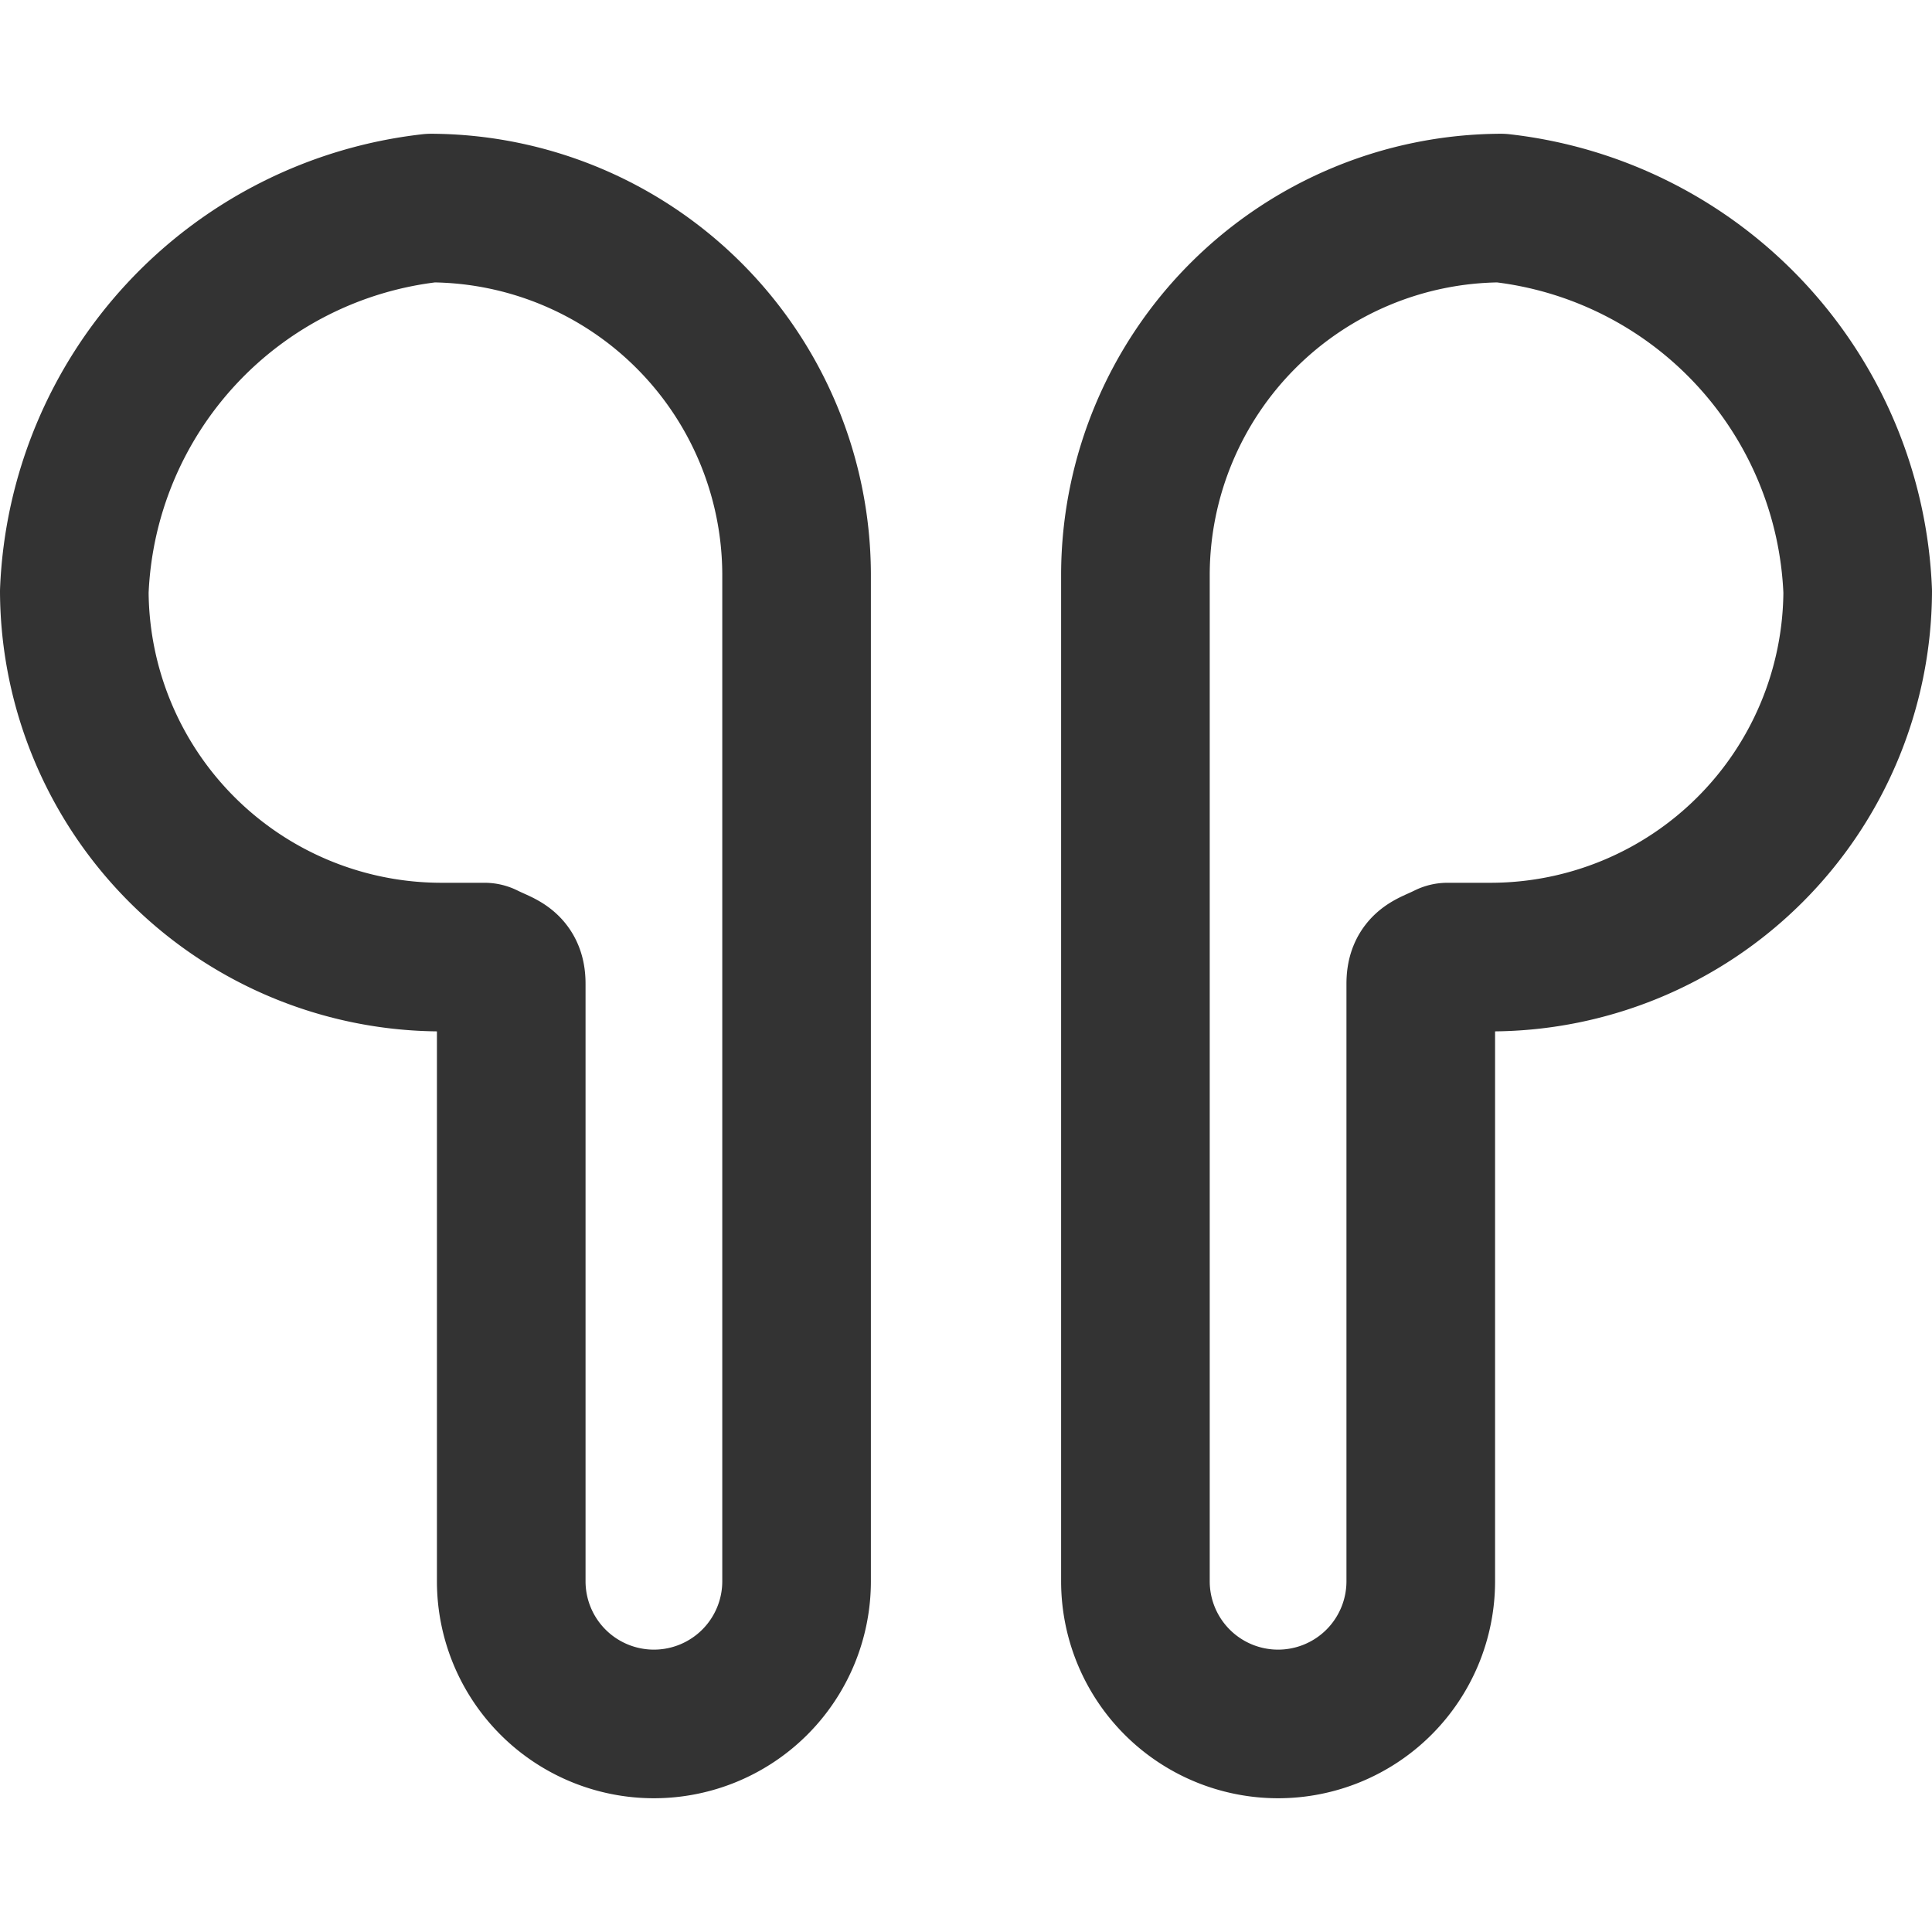
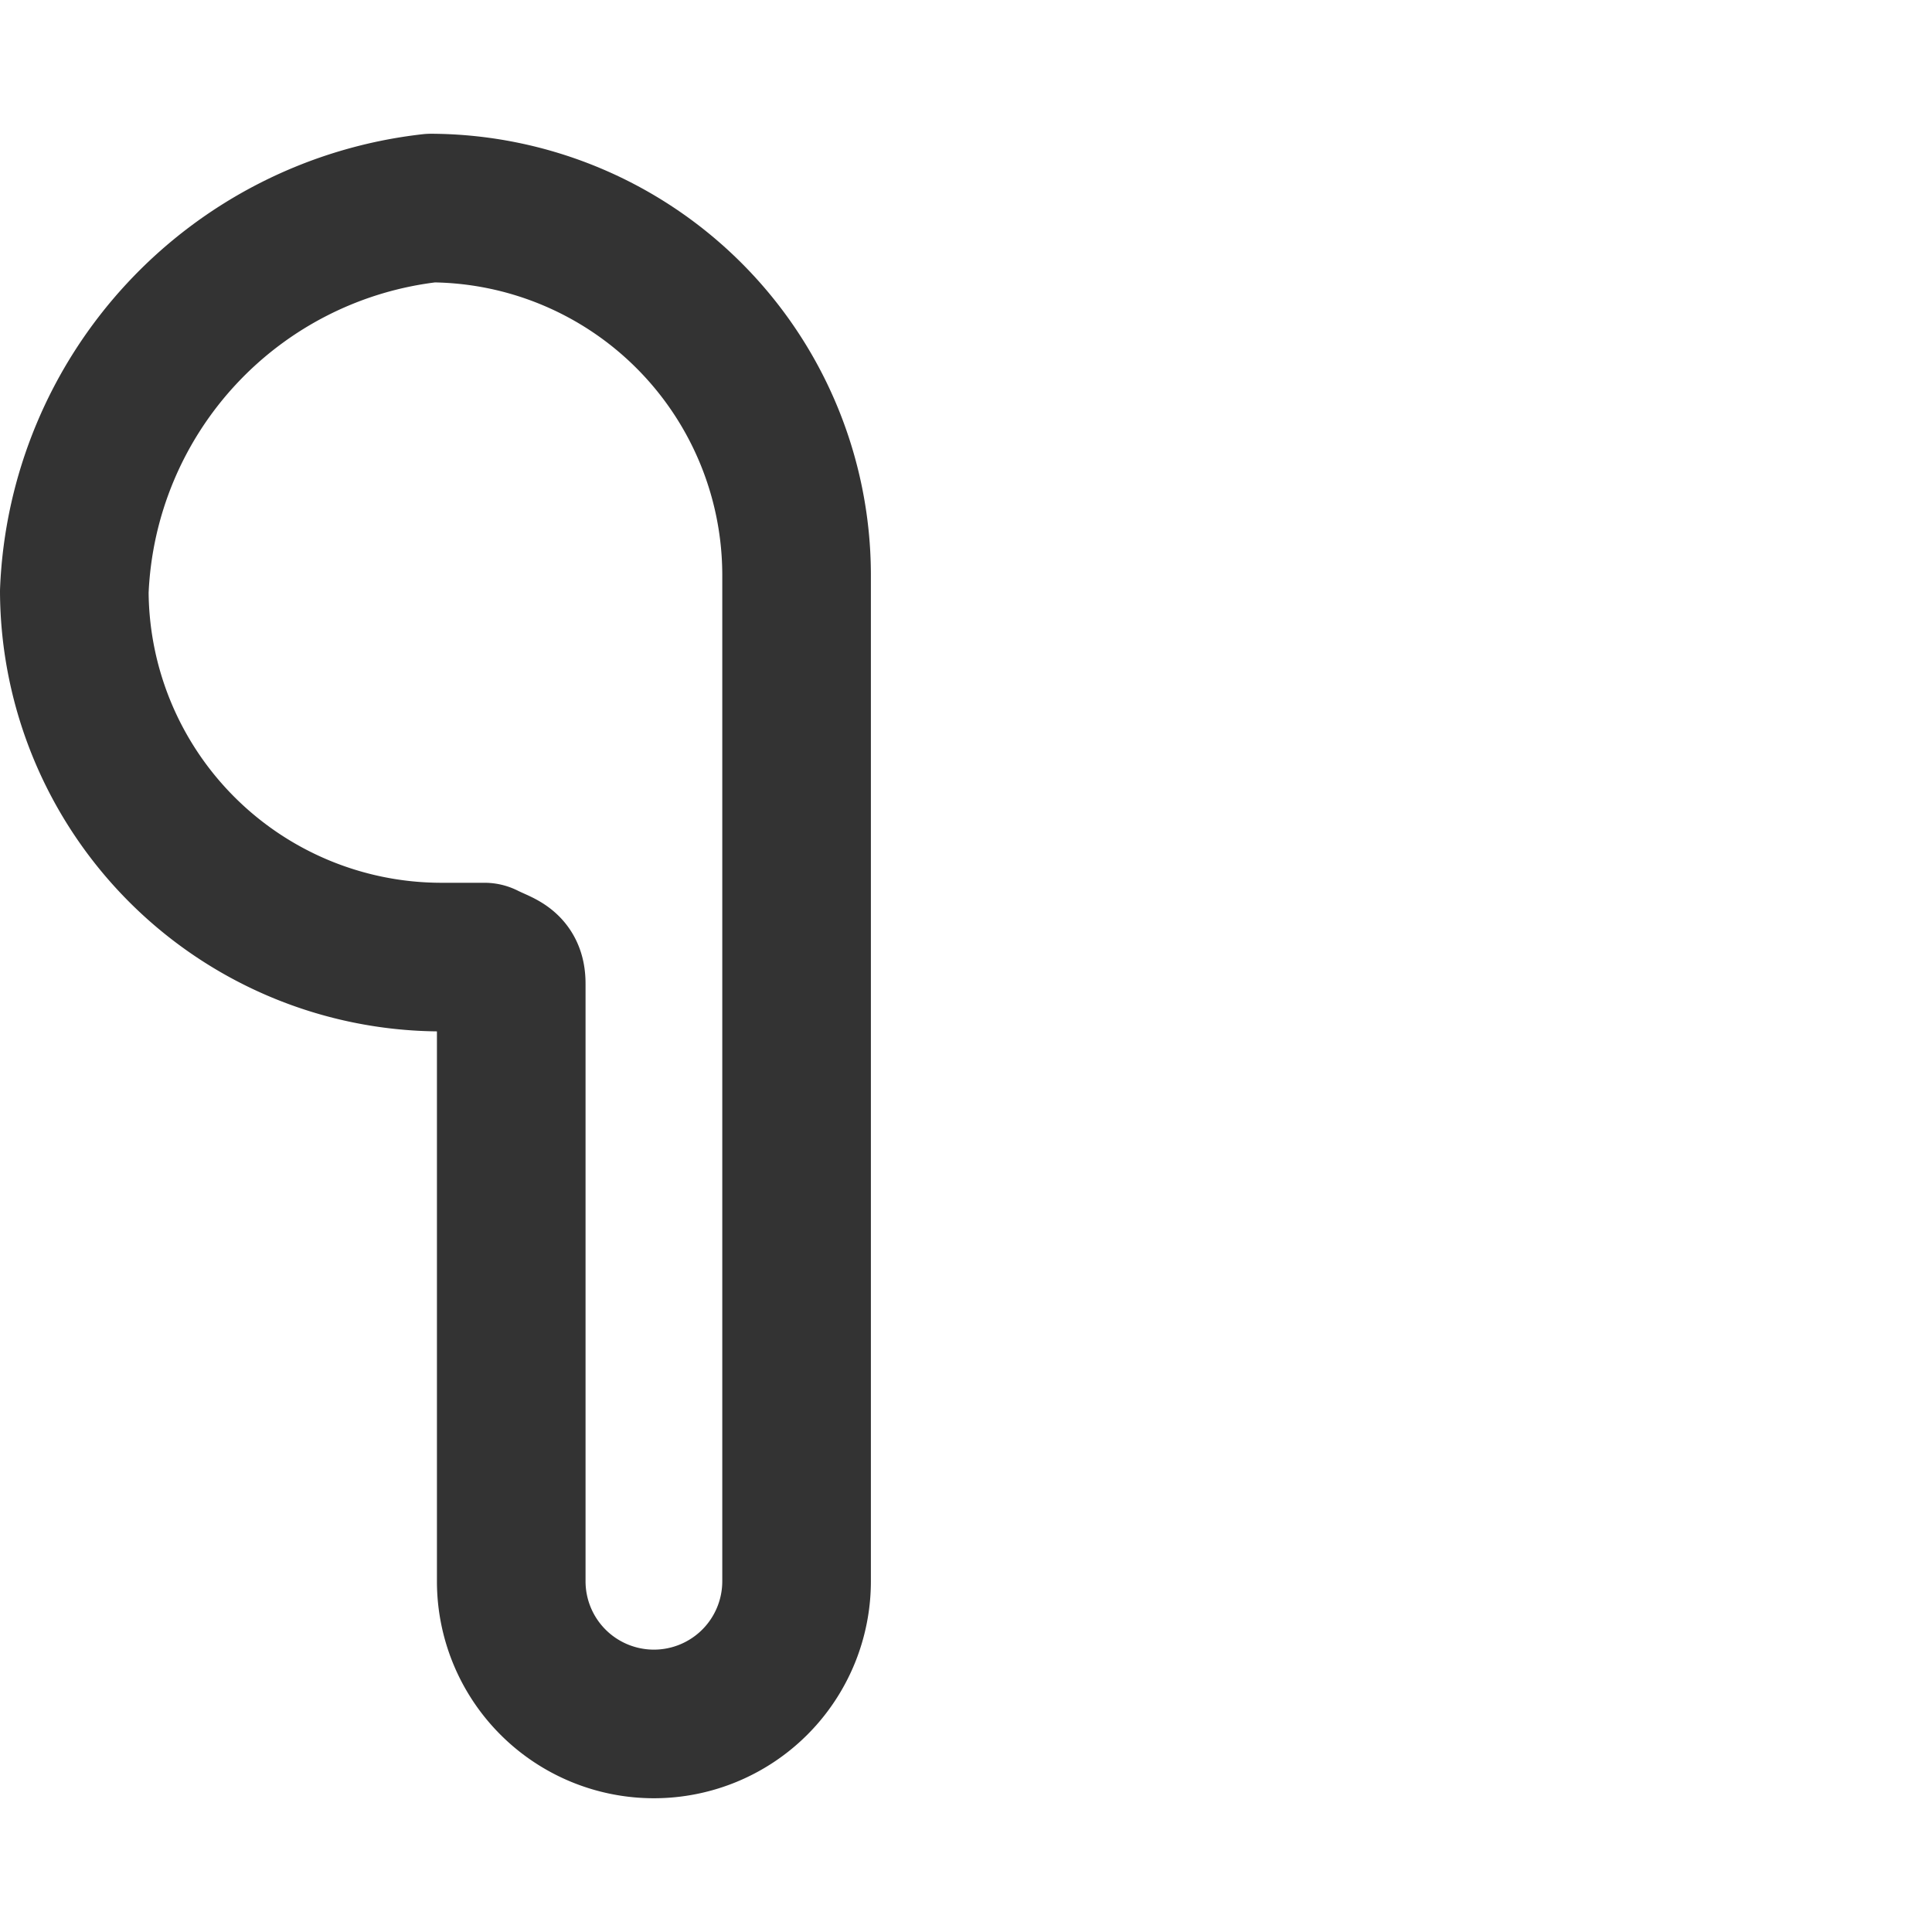
<svg xmlns="http://www.w3.org/2000/svg" width="26" height="26" viewBox="0 0 26 26">
  <defs>
    <style>.a,.b{fill:none;}.b{stroke:#333;stroke-linecap:round;stroke-linejoin:round;stroke-width:2px;}</style>
  </defs>
  <g transform="translate(-274 -2931)">
-     <rect class="a" width="26" height="26" transform="translate(274 2931)" />
    <g transform="translate(-477 187.5)">
      <path class="b" d="M2690,2606.46a4.942,4.942,0,0,0,4.92,4.92h.6c.24.12.36.12.36.36v8.04a1.92,1.92,0,1,0,3.84,0v-13.56a4.942,4.942,0,0,0-4.92-4.92A5.409,5.409,0,0,0,2690,2606.46Z" transform="translate(-1938 145)" />
-       <path class="b" d="M2711.62,2606.46a4.942,4.942,0,0,1-4.92,4.92h-.6c-.24.12-.36.12-.36.36v8.04a1.92,1.92,0,1,1-3.84,0v-13.56a4.942,4.942,0,0,1,4.92-4.92A5.41,5.41,0,0,1,2711.62,2606.46Z" transform="translate(-1935.62 145)" />
    </g>
  </g>
</svg>